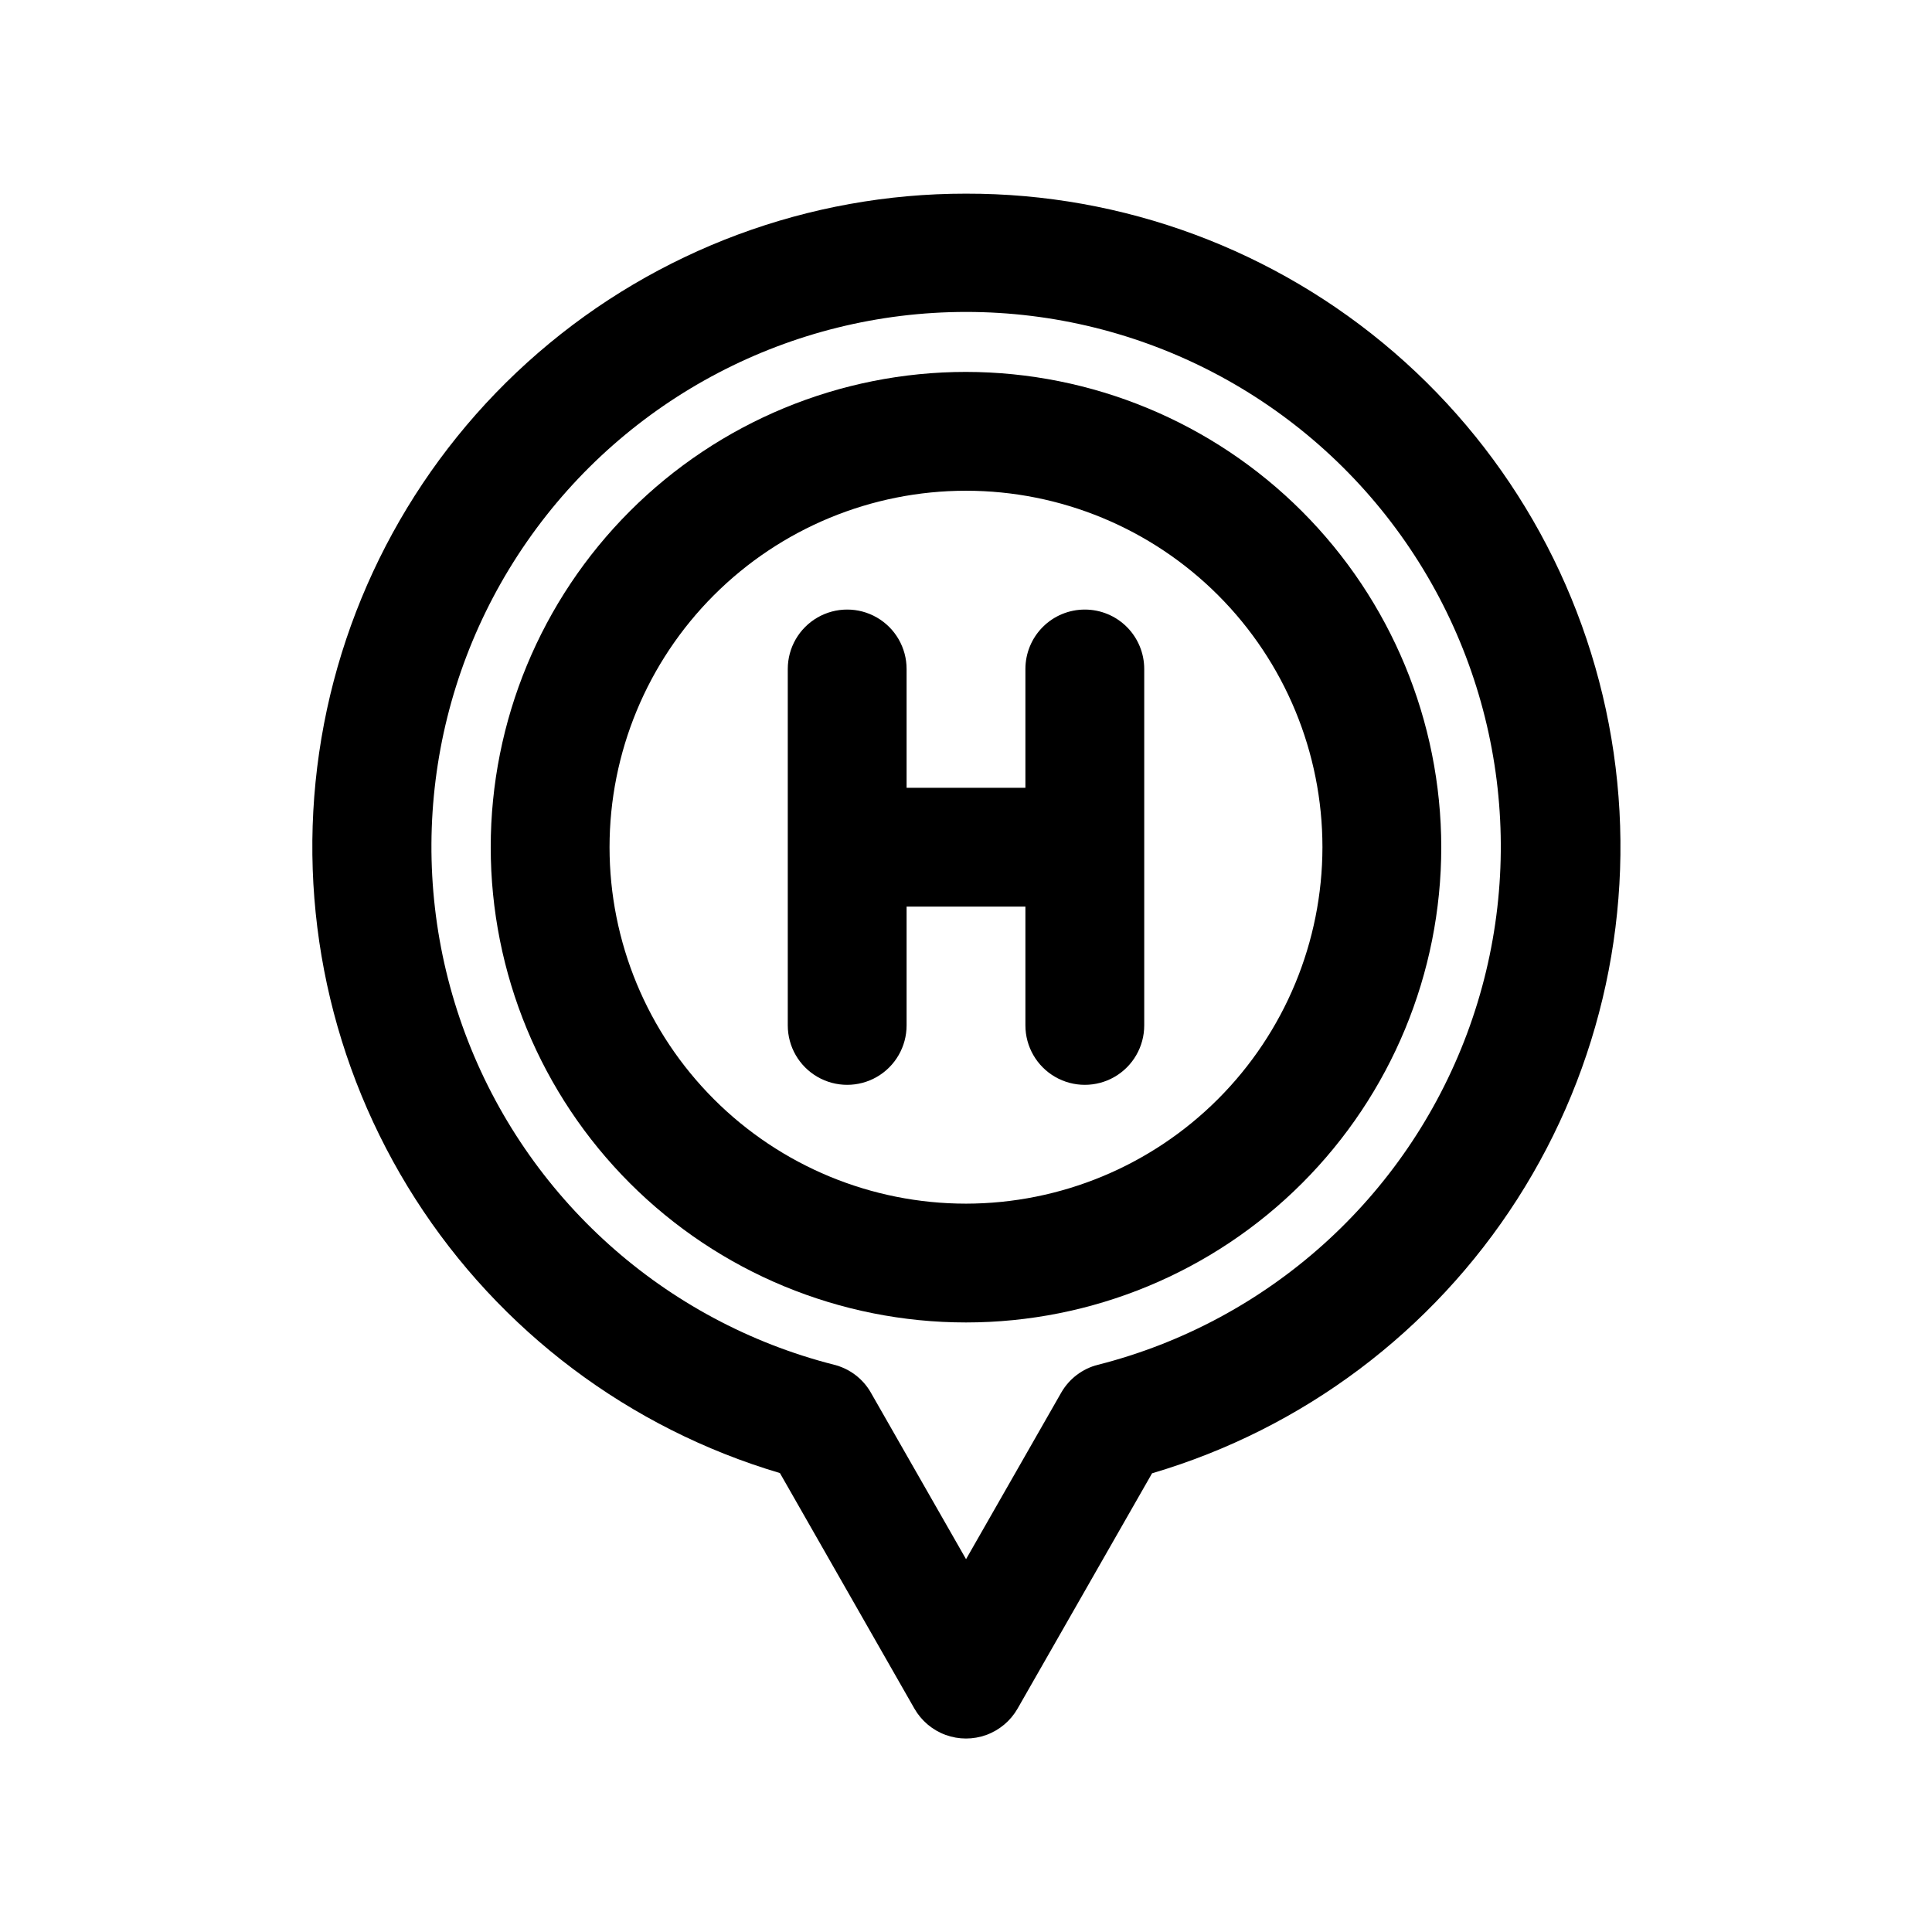
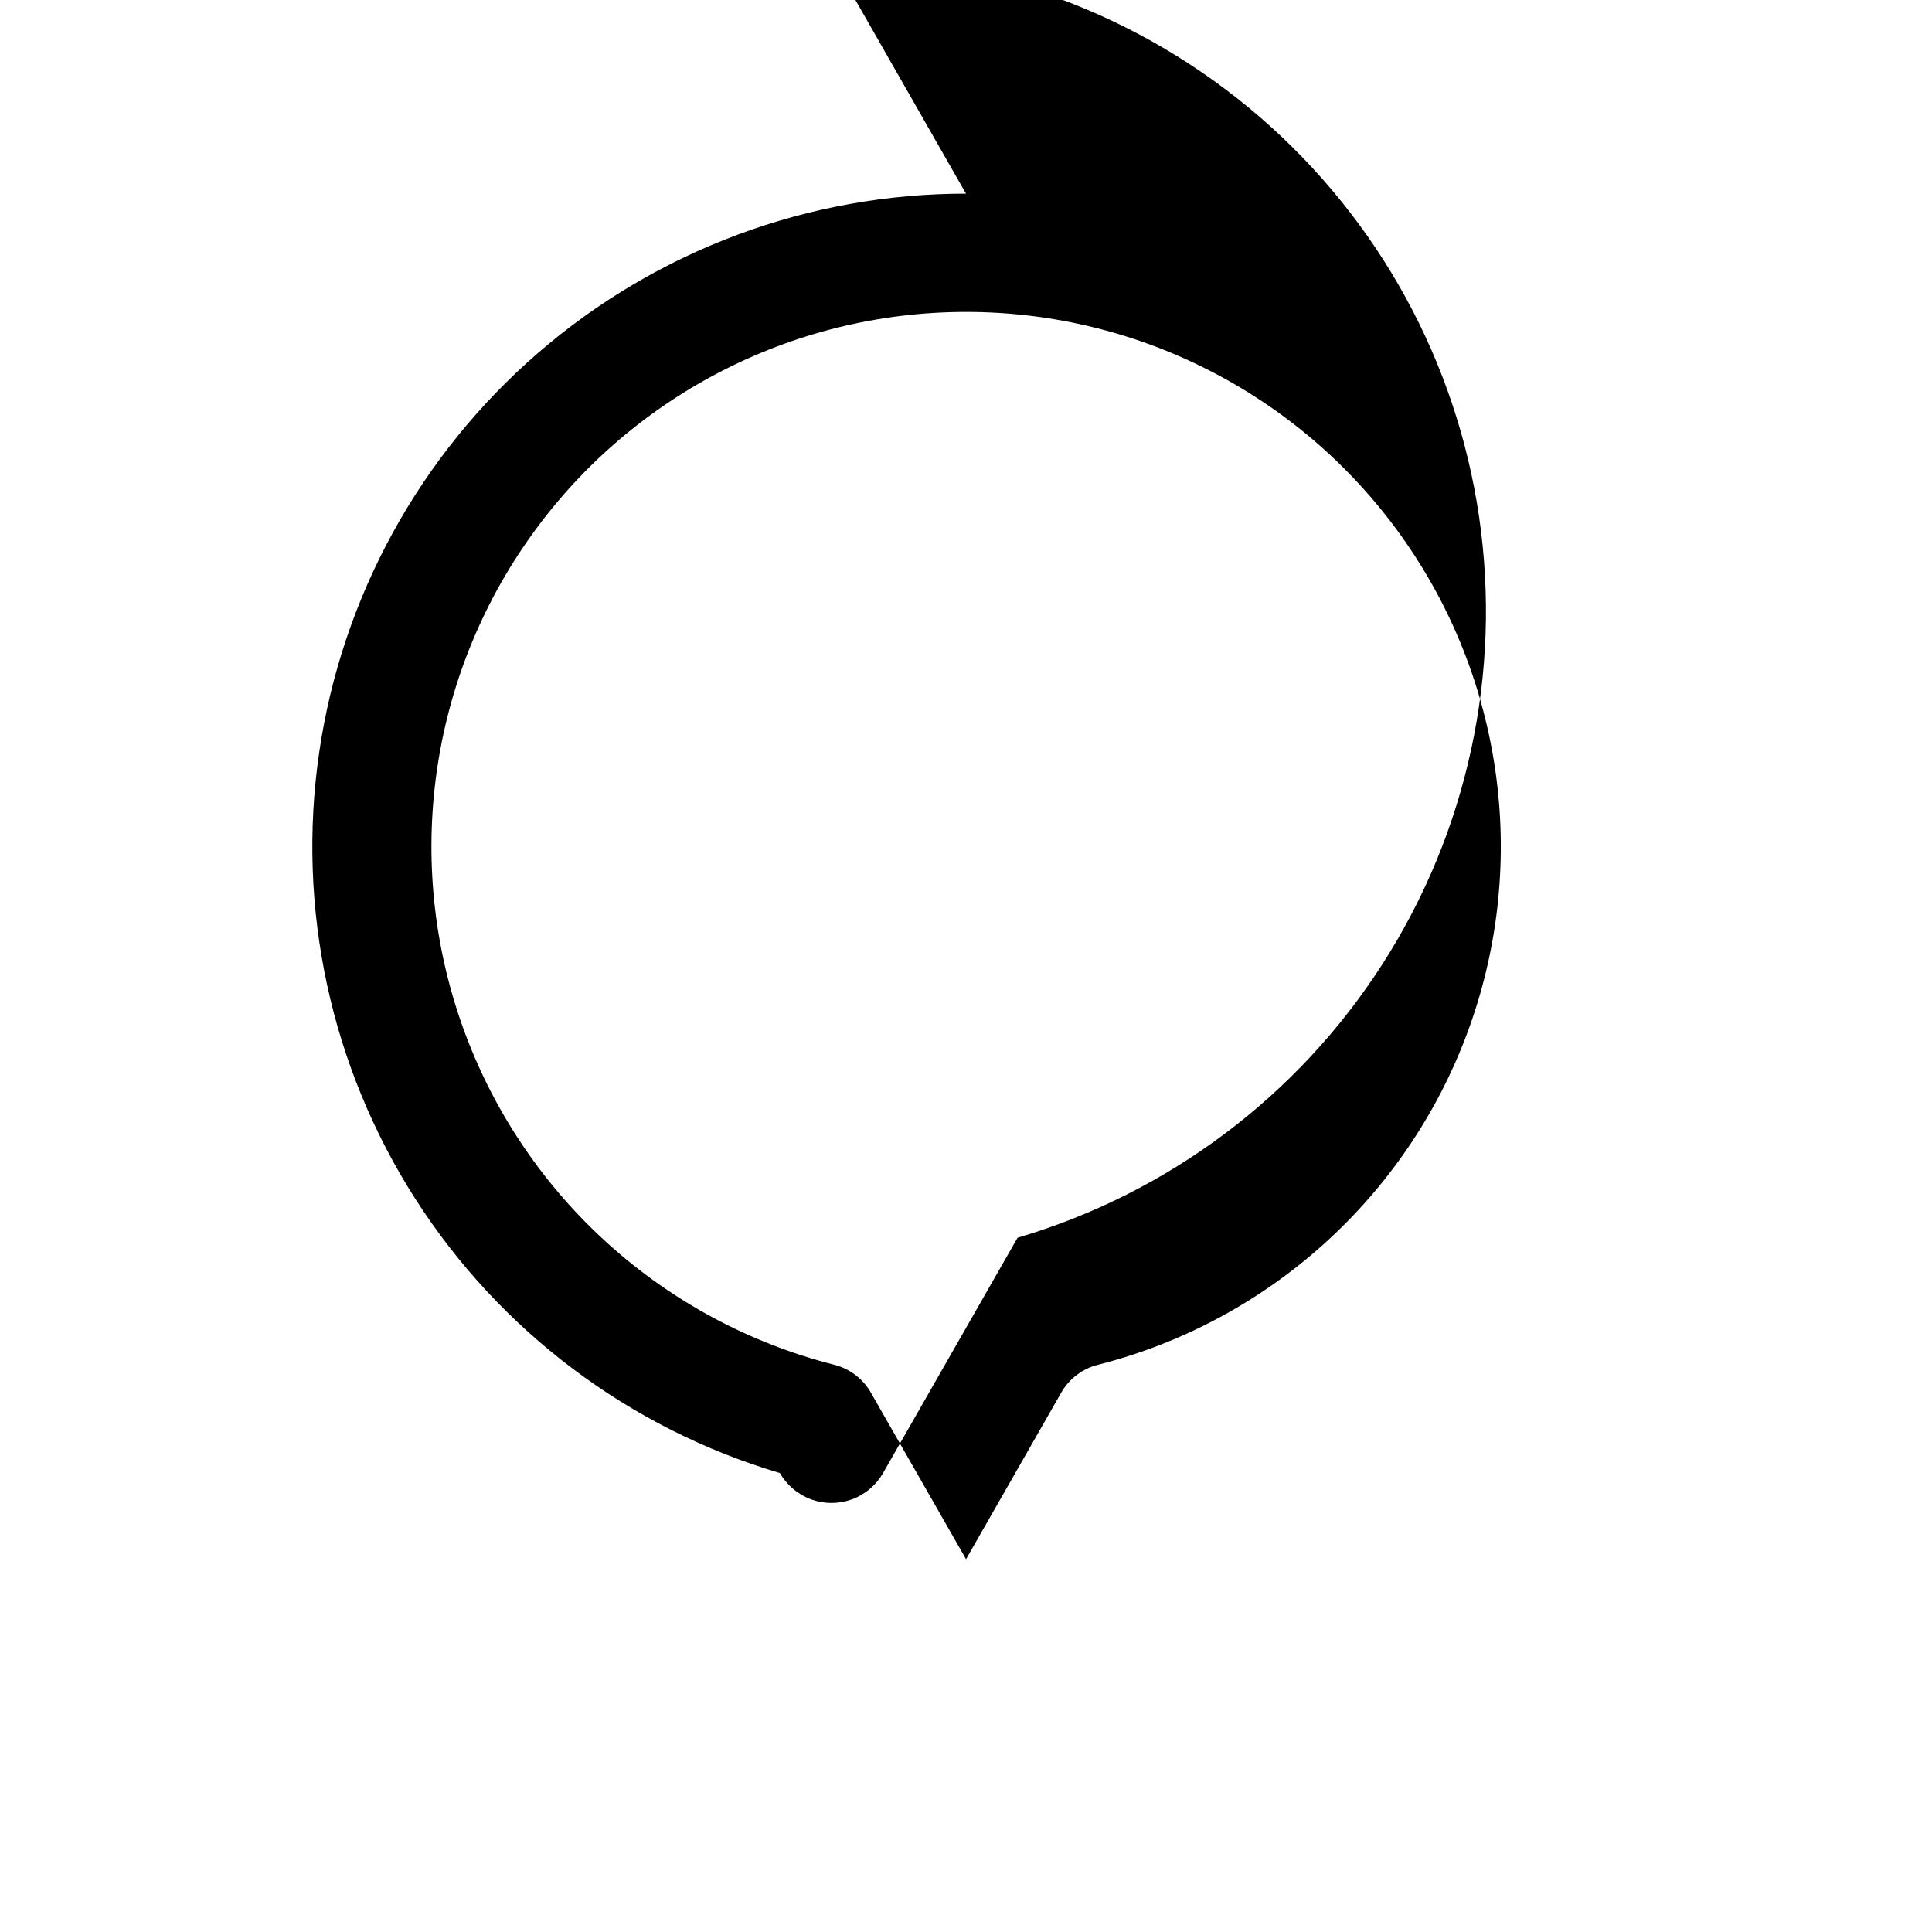
<svg xmlns="http://www.w3.org/2000/svg" fill="#000000" width="800px" height="800px" version="1.1" viewBox="144 144 512 512">
  <g>
-     <path d="m400 242.56c-33.406 0-65.441 13.27-89.062 36.891-23.621 23.621-36.891 55.656-36.891 89.062 0 33.402 13.27 65.441 36.891 89.059 23.621 23.621 55.656 36.891 89.062 36.891 33.402 0 65.441-13.27 89.059-36.891 23.621-23.617 36.891-55.656 36.891-89.059-0.035-33.395-13.316-65.41-36.93-89.023-23.613-23.609-55.629-36.895-89.02-36.93zm0 220.42c-25.055 0-49.082-9.953-66.797-27.668-17.715-17.719-27.668-41.746-27.668-66.797 0-25.055 9.953-49.082 27.668-66.797s41.742-27.668 66.797-27.668c25.051 0 49.078 9.953 66.793 27.668 17.719 17.715 27.668 41.742 27.668 66.797-0.023 25.043-9.984 49.059-27.695 66.766-17.707 17.711-41.723 27.672-66.766 27.699z" />
-     <path d="m400 195.32c-41.613-0.031-81.848 14.93-113.33 42.141-31.484 27.215-52.109 64.859-58.098 106.04-5.988 41.18 3.059 83.141 25.484 118.2 22.426 35.051 56.73 60.852 96.629 72.676l35.645 62.426c1.848 3.223 4.773 5.691 8.262 6.969 3.492 1.273 7.32 1.273 10.809 0 3.492-1.277 6.418-3.746 8.262-6.969l35.645-62.363c39.949-11.781 74.312-37.574 96.781-72.645 22.473-35.07 31.543-77.066 25.547-118.29-5.992-41.219-26.648-78.891-58.176-106.11-31.527-27.219-71.812-42.156-113.46-42.074zm35 310.35h-0.004c-4.144 1.035-7.684 3.731-9.793 7.449l-25.191 44.082-25.191-44.082h0.004c-2.106-3.719-5.648-6.414-9.793-7.449-44.996-11.469-81.516-44.258-97.754-87.758-16.234-43.504-10.125-92.203 16.352-130.35 26.48-38.145 69.965-60.895 116.4-60.895 46.434 0 89.922 22.75 116.4 60.895 26.48 38.145 32.59 86.844 16.352 130.35-16.234 43.5-52.758 76.289-97.754 87.758z" />
-     <path d="m431.49 305.54c-4.176 0-8.184 1.656-11.133 4.609-2.953 2.953-4.613 6.957-4.613 11.133v31.488h-31.488v-31.488c0-5.625-3-10.82-7.871-13.633-4.871-2.812-10.875-2.812-15.746 0-4.871 2.812-7.871 8.008-7.871 13.633v94.465c0 5.625 3 10.824 7.871 13.637 4.871 2.812 10.875 2.812 15.746 0 4.871-2.812 7.871-8.012 7.871-13.637v-31.488h31.488v31.488c0 5.625 3 10.824 7.871 13.637 4.871 2.812 10.875 2.812 15.746 0s7.871-8.012 7.871-13.637v-94.465c0-4.176-1.66-8.18-4.609-11.133-2.953-2.953-6.957-4.609-11.133-4.609z" />
+     <path d="m400 195.32c-41.613-0.031-81.848 14.93-113.33 42.141-31.484 27.215-52.109 64.859-58.098 106.04-5.988 41.18 3.059 83.141 25.484 118.2 22.426 35.051 56.73 60.852 96.629 72.676c1.848 3.223 4.773 5.691 8.262 6.969 3.492 1.273 7.32 1.273 10.809 0 3.492-1.277 6.418-3.746 8.262-6.969l35.645-62.363c39.949-11.781 74.312-37.574 96.781-72.645 22.473-35.07 31.543-77.066 25.547-118.29-5.992-41.219-26.648-78.891-58.176-106.11-31.527-27.219-71.812-42.156-113.46-42.074zm35 310.35h-0.004c-4.144 1.035-7.684 3.731-9.793 7.449l-25.191 44.082-25.191-44.082h0.004c-2.106-3.719-5.648-6.414-9.793-7.449-44.996-11.469-81.516-44.258-97.754-87.758-16.234-43.504-10.125-92.203 16.352-130.35 26.48-38.145 69.965-60.895 116.4-60.895 46.434 0 89.922 22.75 116.4 60.895 26.48 38.145 32.59 86.844 16.352 130.35-16.234 43.5-52.758 76.289-97.754 87.758z" />
  </g>
</svg>